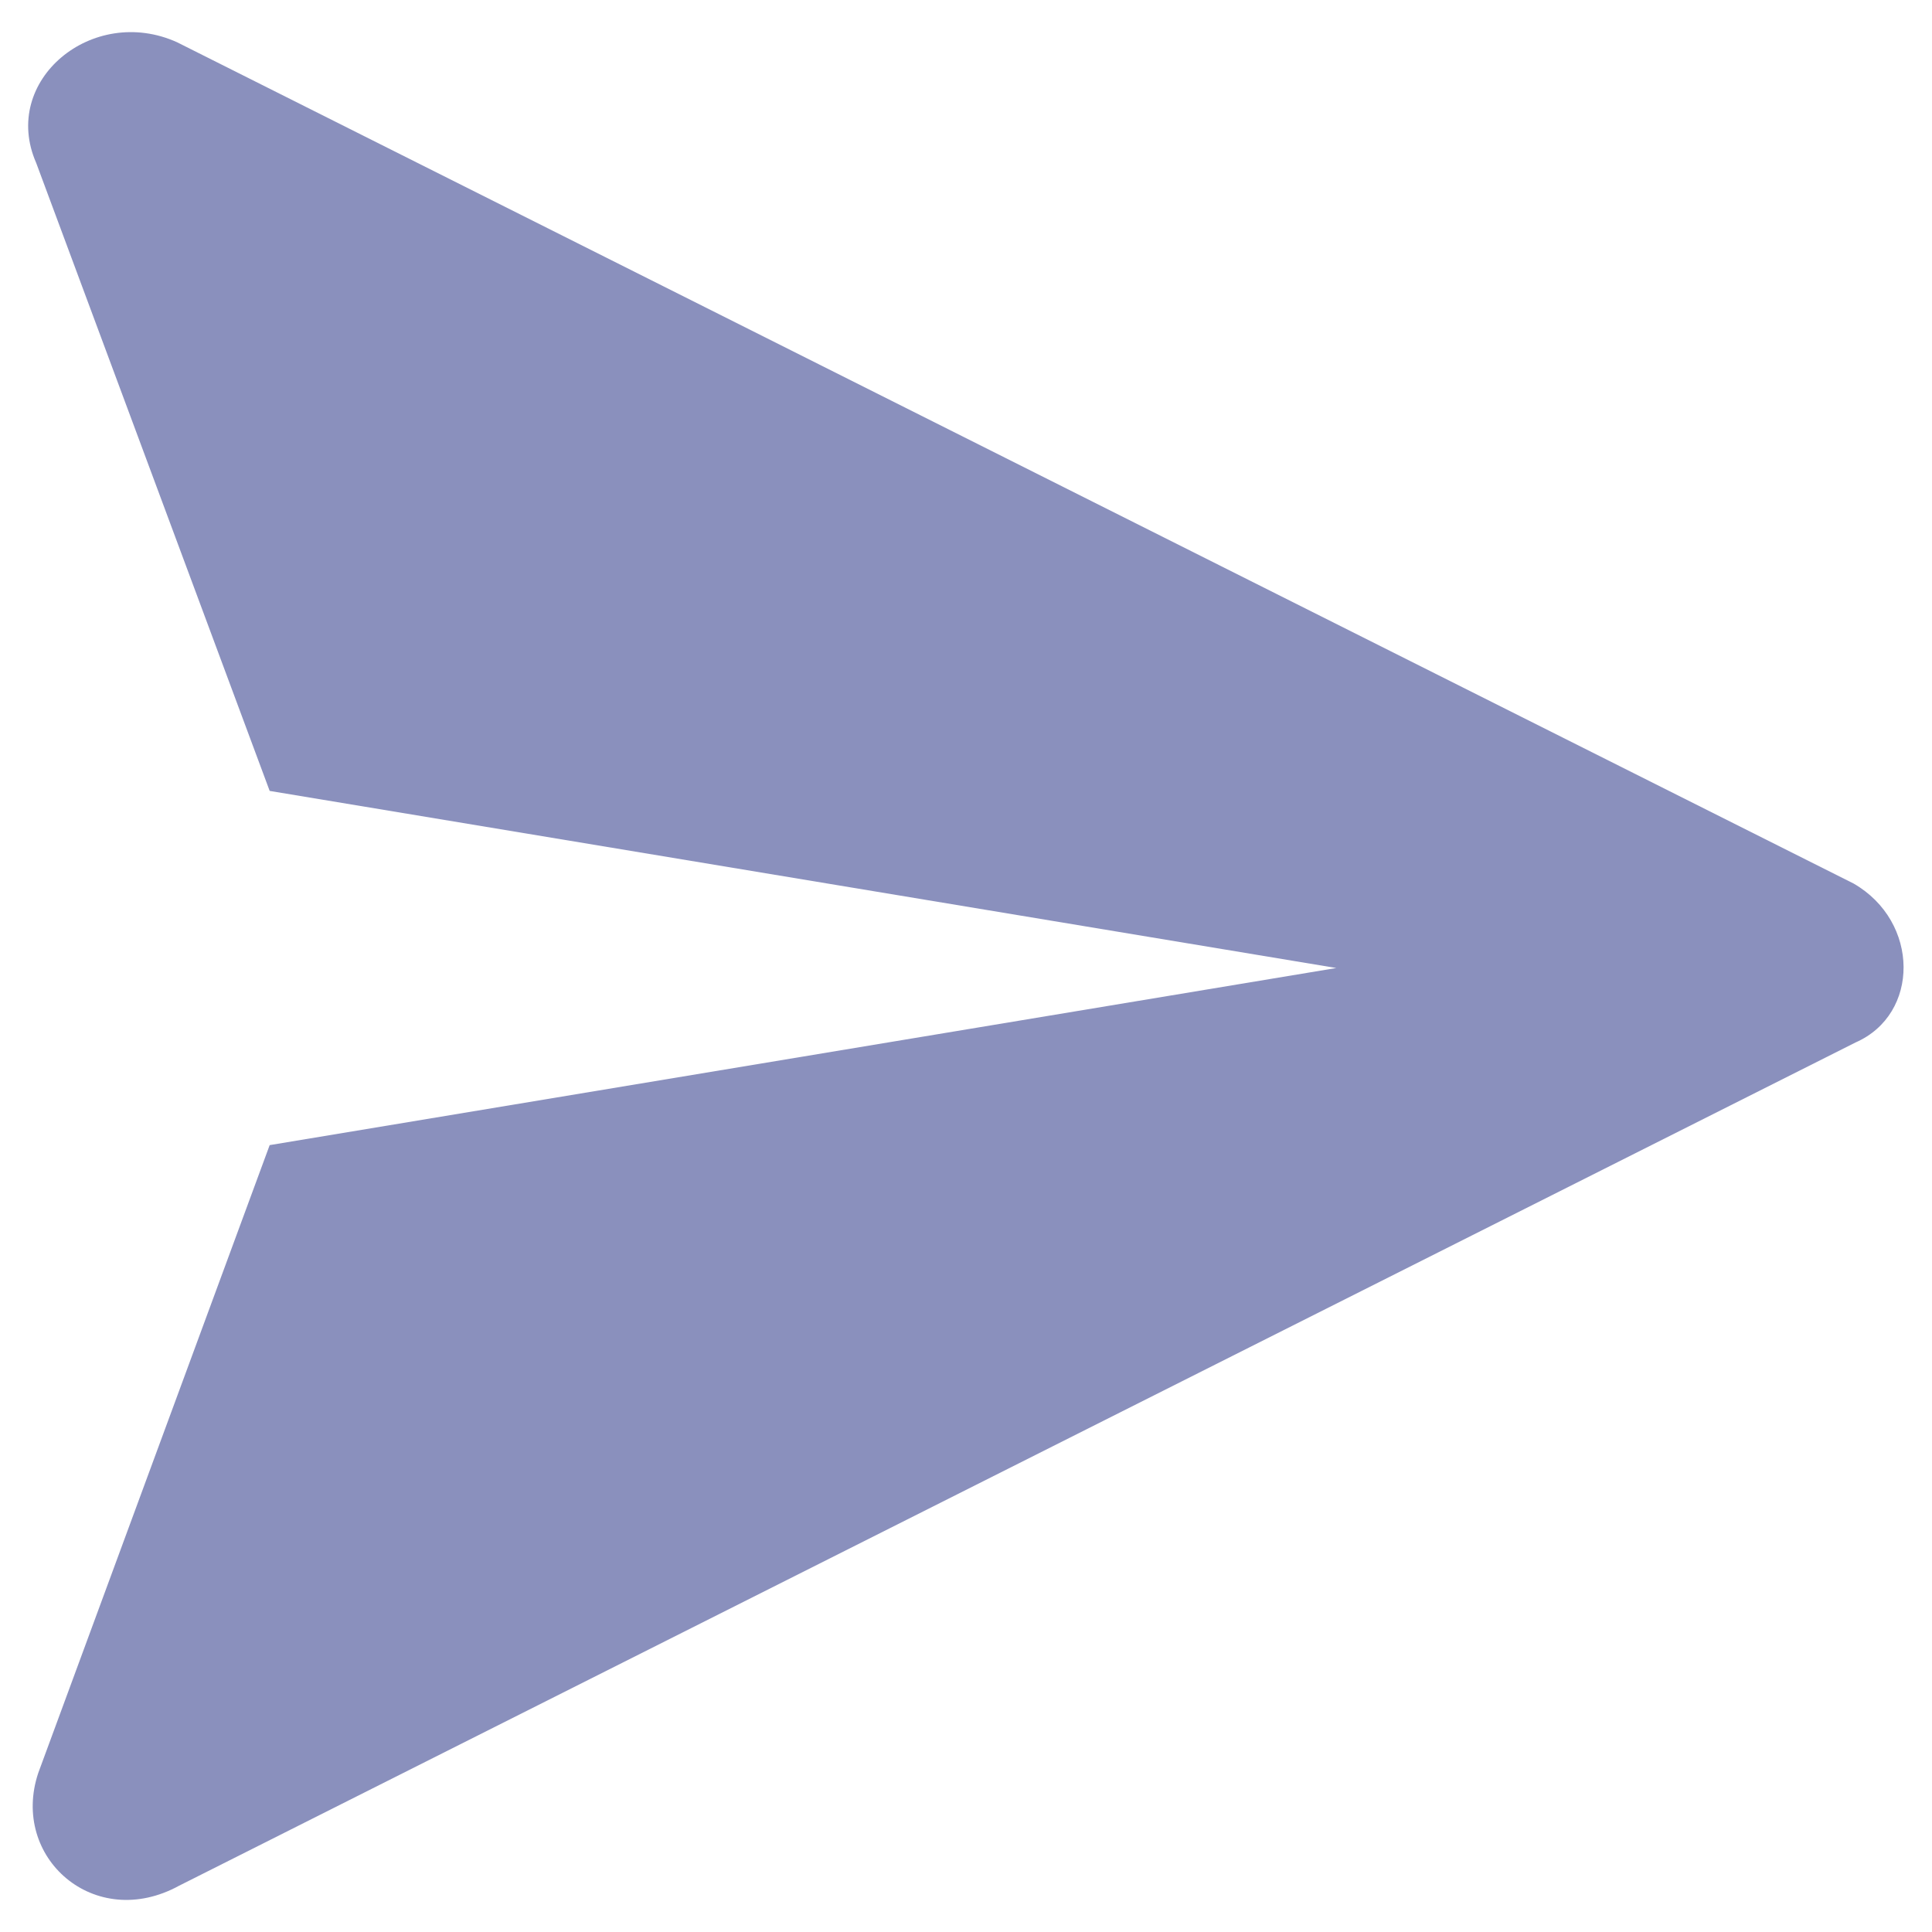
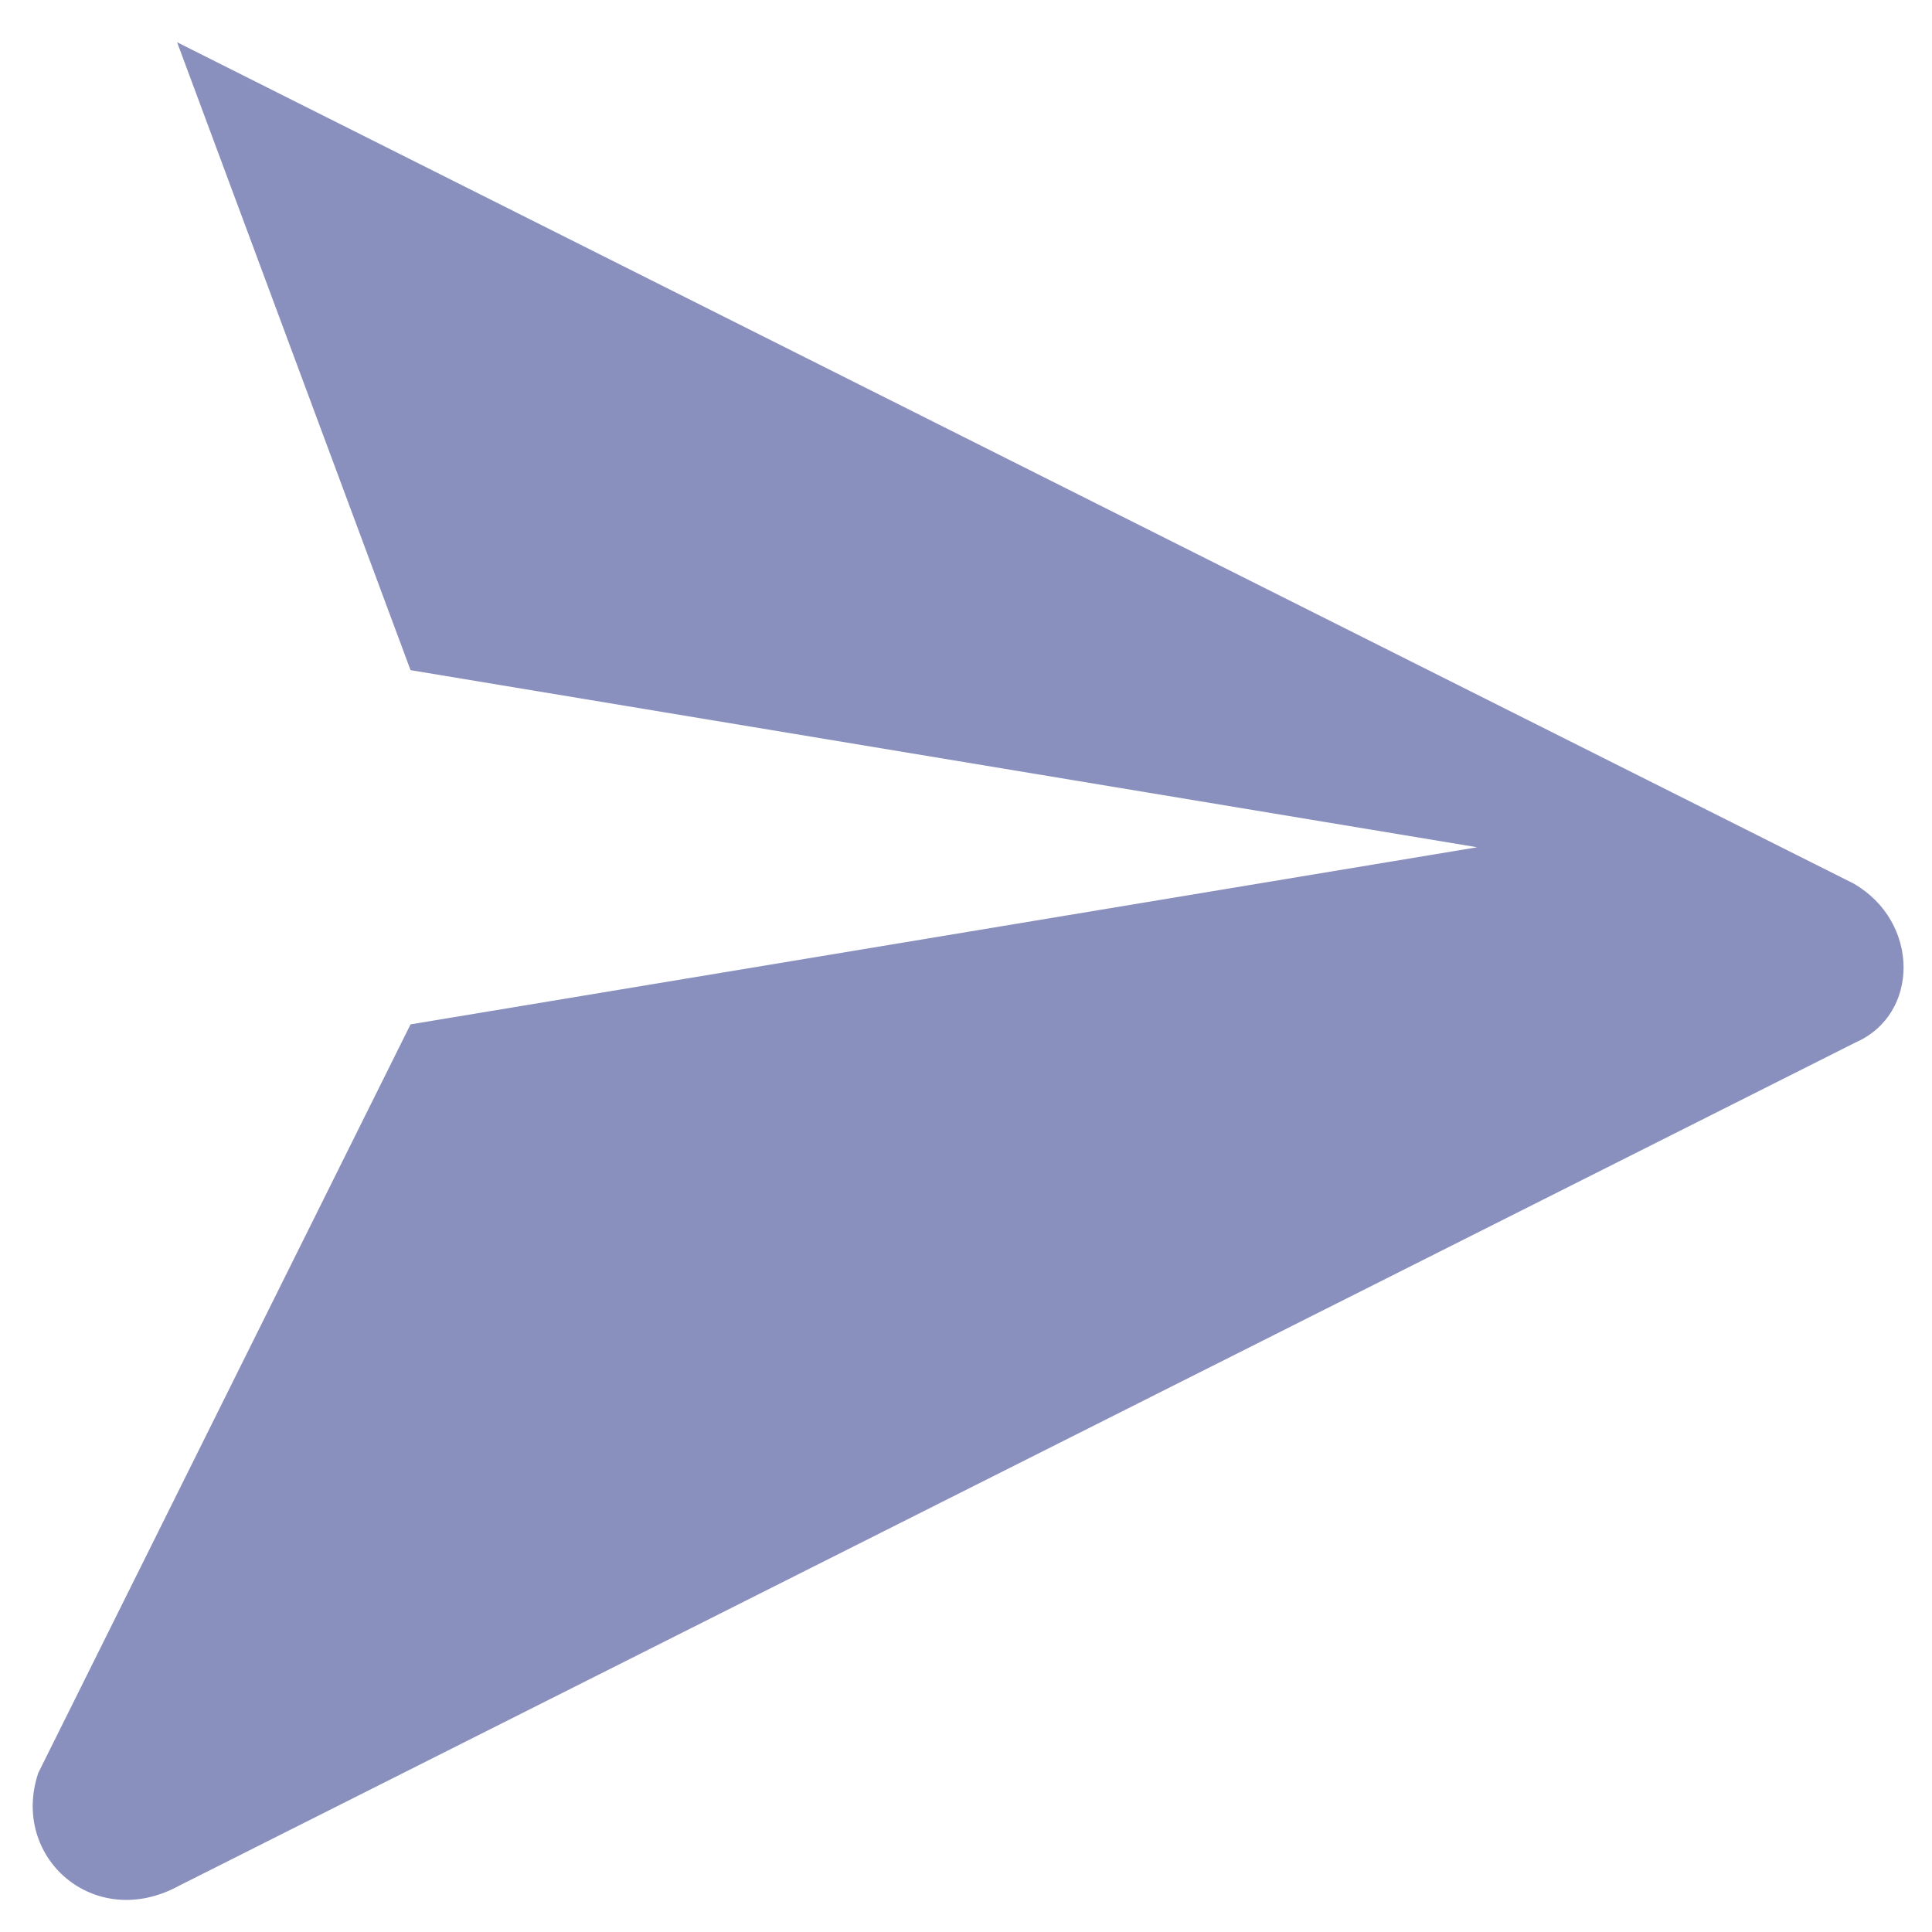
<svg xmlns="http://www.w3.org/2000/svg" fill="#8a90bd" version="1.1" id="Layer_1" x="0px" y="0px" viewBox="0 0 96 96" style="enable-background:new 0 0 96 96;" xml:space="preserve">
  <g id="icons">
-     <path id="send" d="M92.1,43.9L8.8,2.1c-4.2-1.9-8.8,1.9-7,6l11.6,31.2l53,8.8l-53,8.8L1.9,88.1c-1.4,4.2,2.8,7.9,7,5.6l83.3-41.9   C95.4,50.4,95.4,45.8,92.1,43.9z" />
+     <path id="send" d="M92.1,43.9L8.8,2.1l11.6,31.2l53,8.8l-53,8.8L1.9,88.1c-1.4,4.2,2.8,7.9,7,5.6l83.3-41.9   C95.4,50.4,95.4,45.8,92.1,43.9z" />
  </g>
</svg>